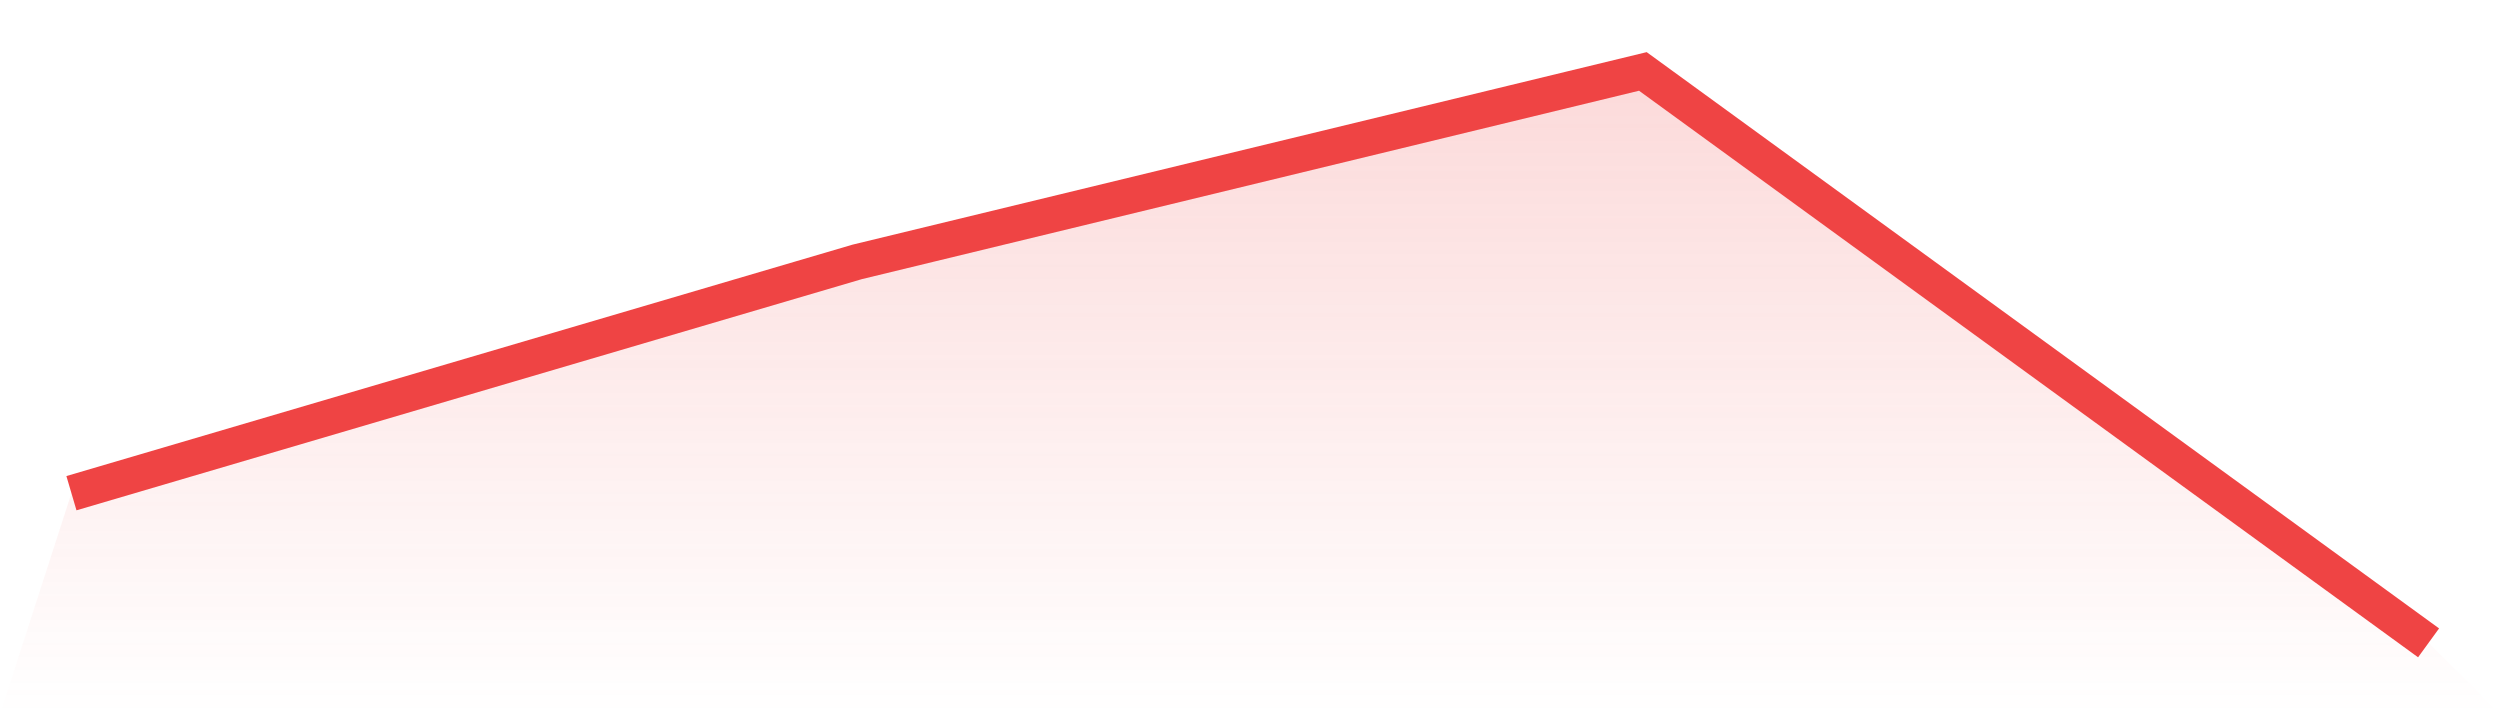
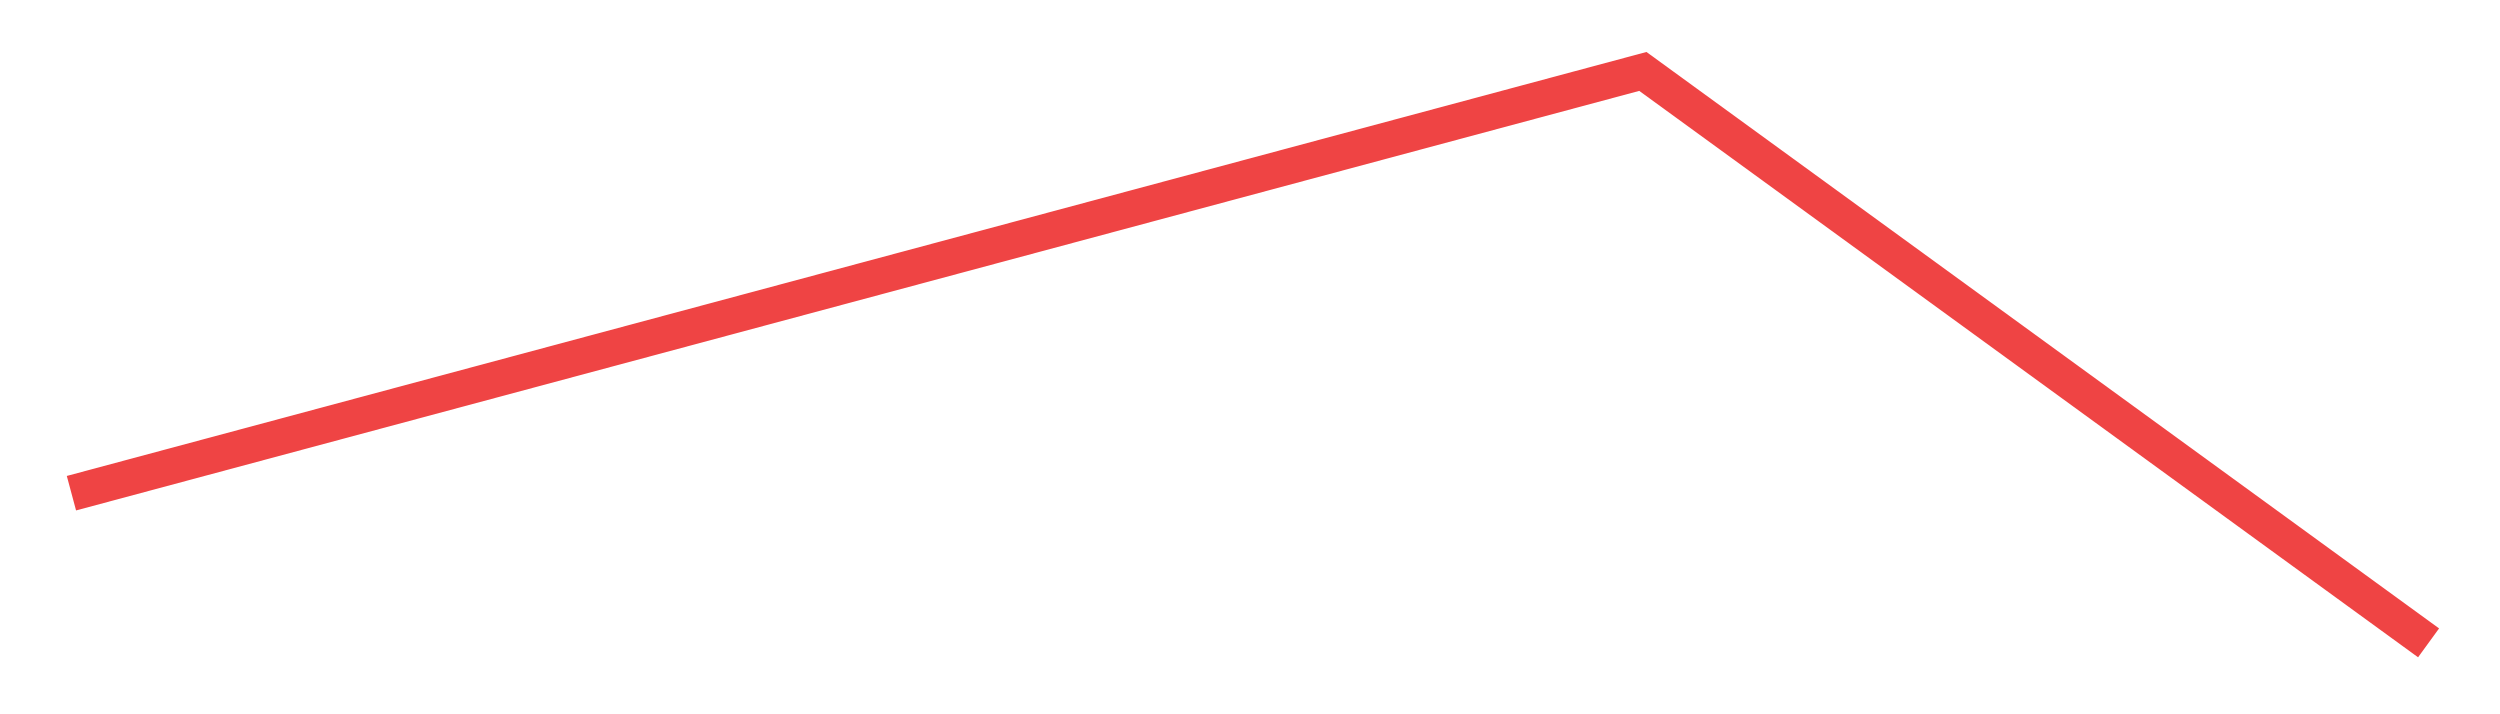
<svg xmlns="http://www.w3.org/2000/svg" viewBox="0 0 140 40">
  <defs>
    <linearGradient id="gradient" x1="0" x2="0" y1="0" y2="1">
      <stop offset="0%" stop-color="#ef4444" stop-opacity="0.2" />
      <stop offset="100%" stop-color="#ef4444" stop-opacity="0" />
    </linearGradient>
  </defs>
-   <path d="M4,27.619 L4,27.619 L48,14.667 L92,4 L136,36 L140,40 L0,40 z" fill="url(#gradient)" />
-   <path d="M4,27.619 L4,27.619 L48,14.667 L92,4 L136,36" fill="none" stroke="#ef4444" stroke-width="2" />
+   <path d="M4,27.619 L4,27.619 L92,4 L136,36" fill="none" stroke="#ef4444" stroke-width="2" />
</svg>